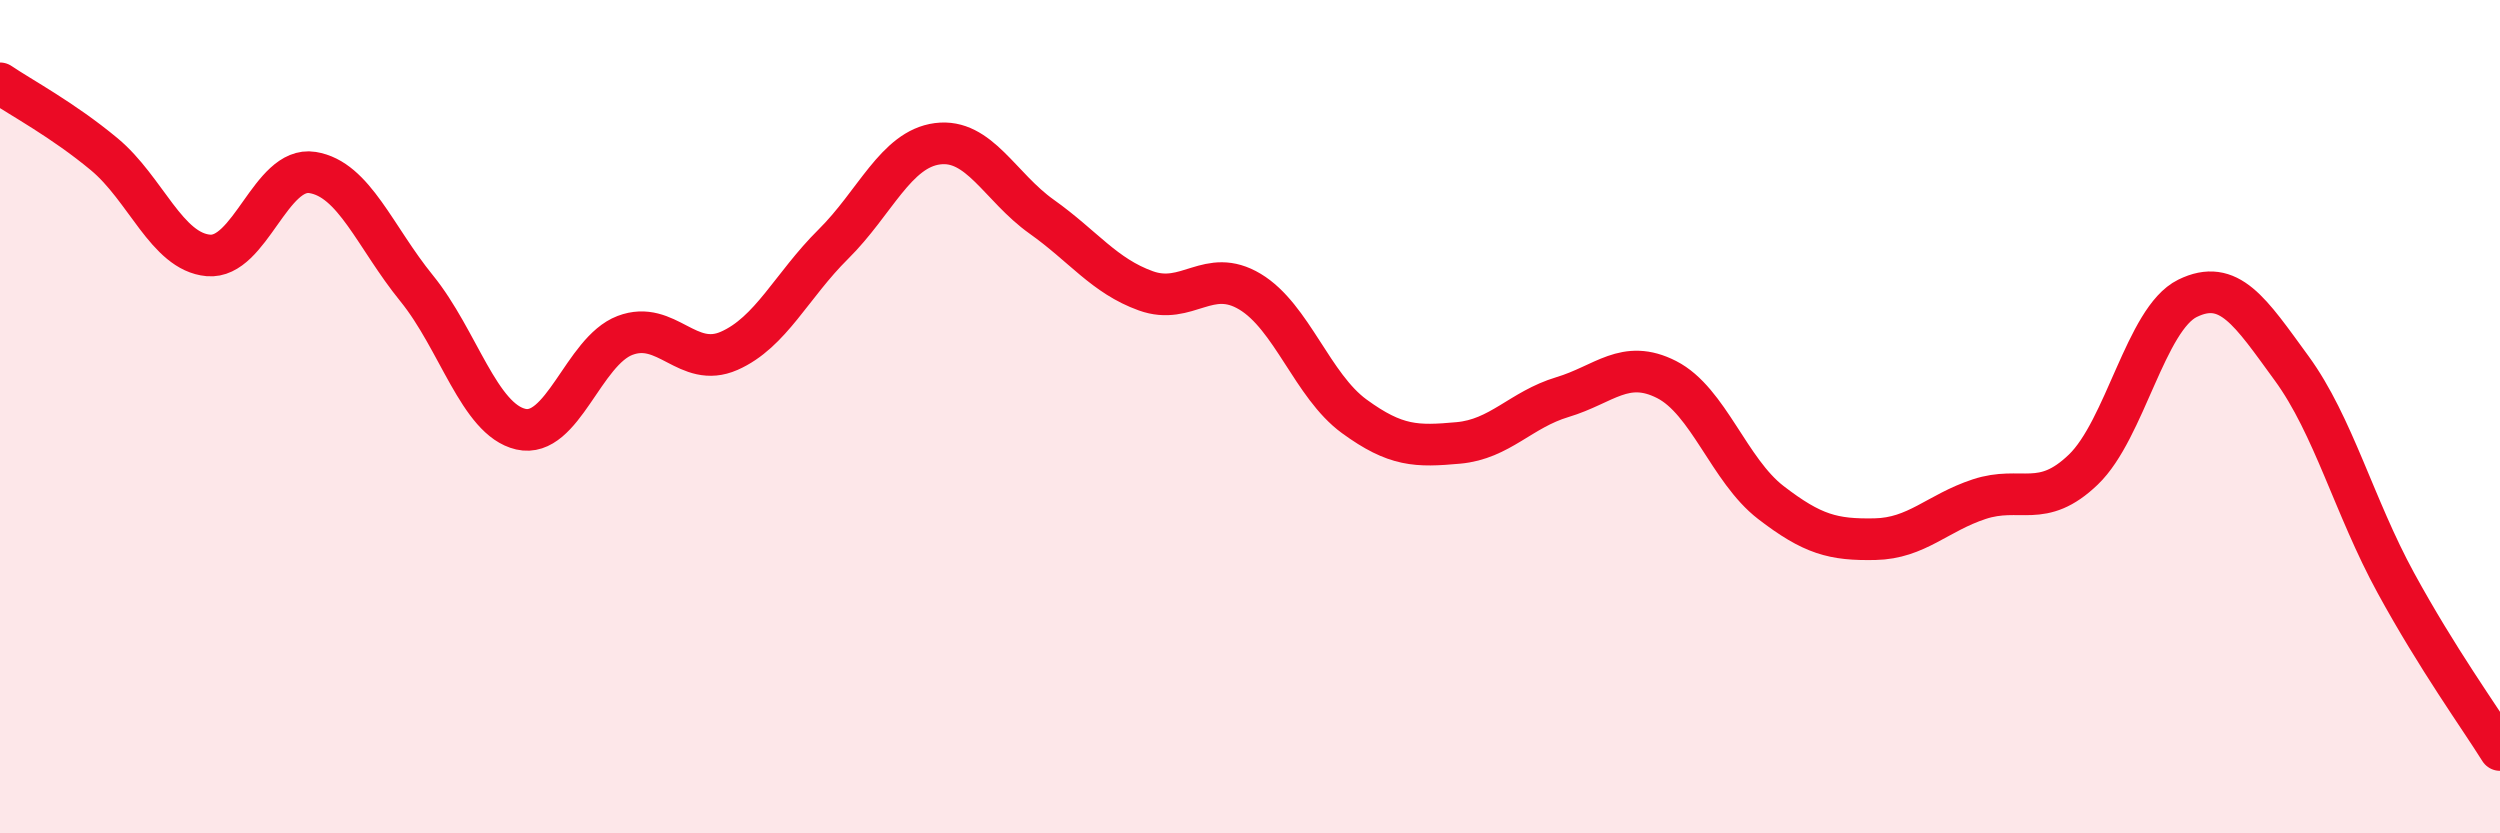
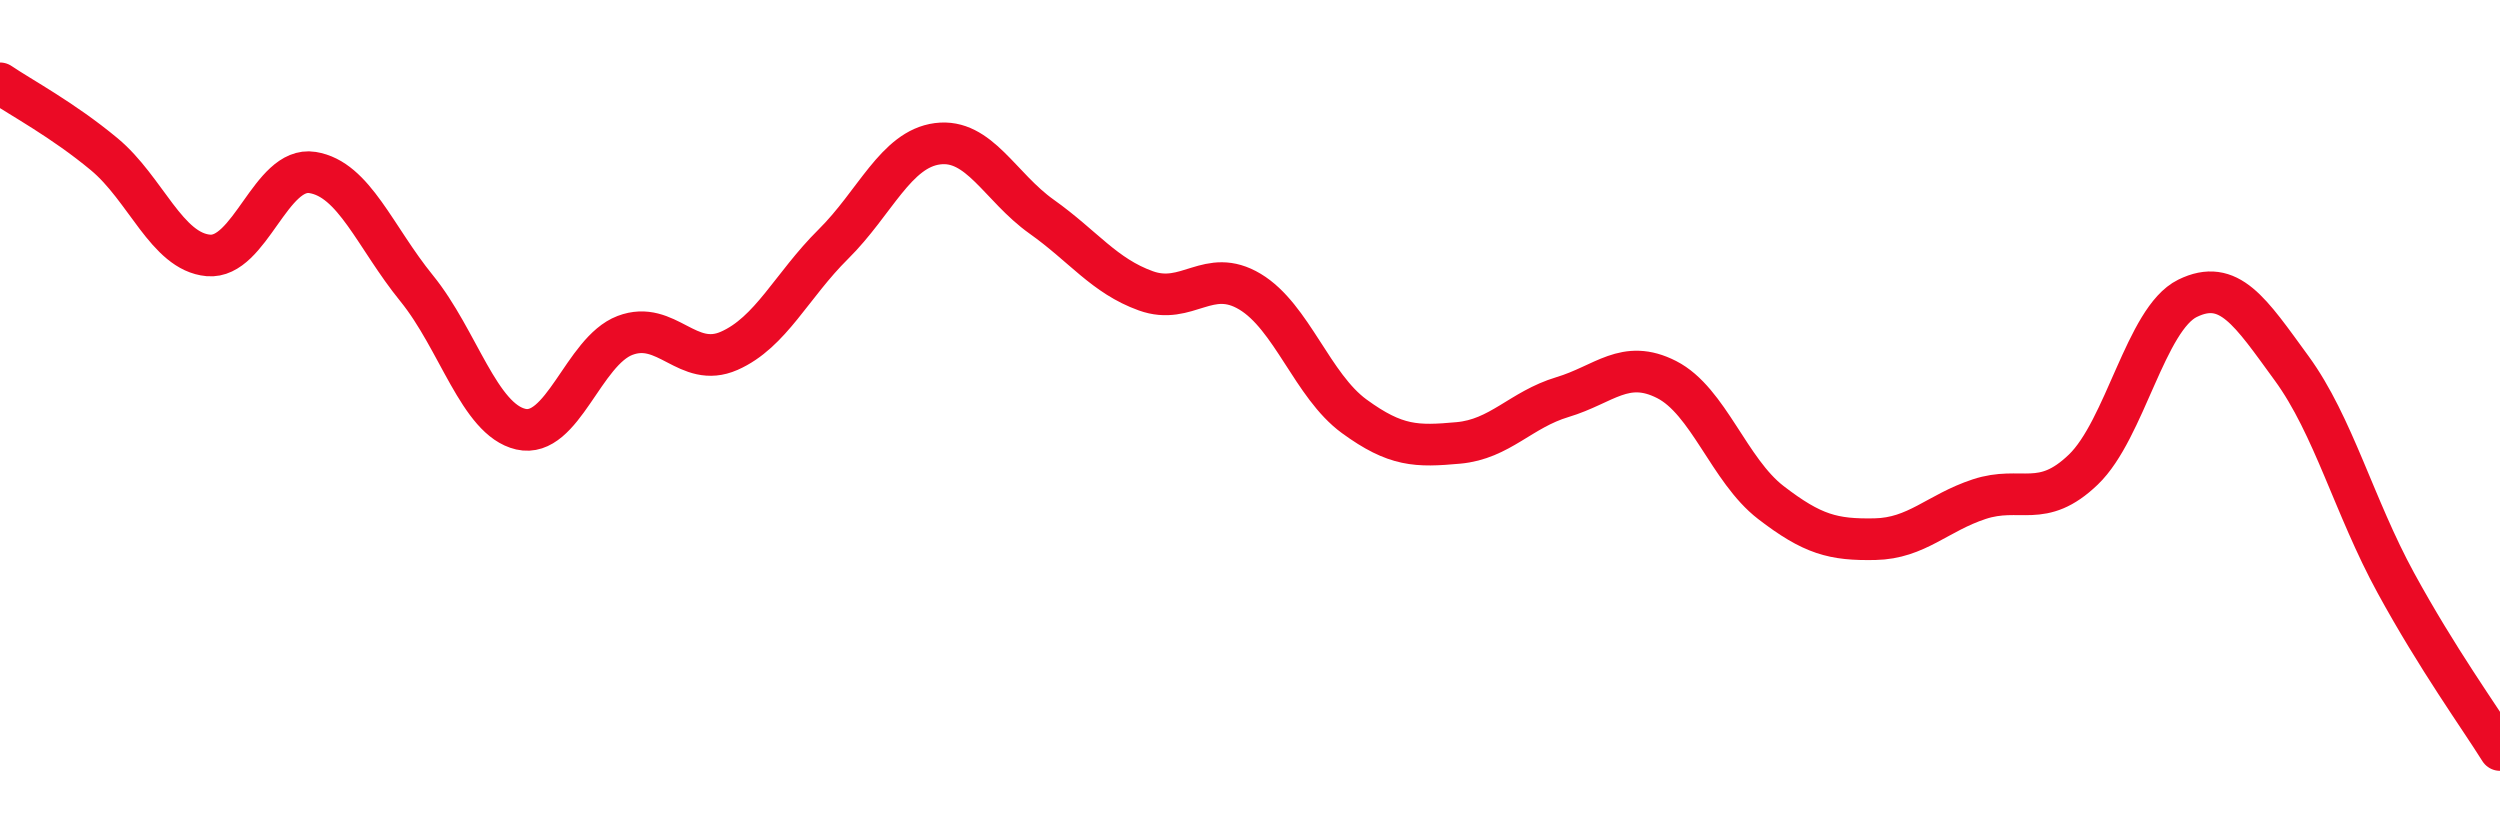
<svg xmlns="http://www.w3.org/2000/svg" width="60" height="20" viewBox="0 0 60 20">
-   <path d="M 0,2 C 0.5,2.34 1.5,2.87 2.5,3.7 C 3.5,4.53 4,6.04 5,6.13 C 6,6.22 6.5,3.98 7.5,4.14 C 8.5,4.3 9,5.69 10,6.92 C 11,8.15 11.5,10.07 12.5,10.3 C 13.5,10.53 14,8.43 15,8.05 C 16,7.67 16.5,8.86 17.5,8.42 C 18.5,7.98 19,6.85 20,5.86 C 21,4.87 21.5,3.58 22.5,3.45 C 23.5,3.32 24,4.49 25,5.2 C 26,5.91 26.5,6.62 27.5,6.98 C 28.5,7.34 29,6.4 30,7 C 31,7.6 31.5,9.26 32.5,9.99 C 33.5,10.72 34,10.72 35,10.63 C 36,10.54 36.5,9.83 37.5,9.53 C 38.5,9.23 39,8.6 40,9.11 C 41,9.62 41.5,11.29 42.5,12.06 C 43.5,12.83 44,12.96 45,12.94 C 46,12.92 46.5,12.31 47.5,11.98 C 48.5,11.65 49,12.23 50,11.27 C 51,10.31 51.5,7.65 52.5,7.16 C 53.5,6.67 54,7.47 55,8.84 C 56,10.21 56.5,12.16 57.5,13.99 C 58.5,15.82 59.5,17.2 60,18L60 20L0 20Z" fill="#EB0A25" opacity="0.1" stroke-linecap="round" stroke-linejoin="round" />
  <path d="M 0,2 C 0.5,2.34 1.5,2.87 2.5,3.7 C 3.5,4.53 4,6.04 5,6.13 C 6,6.22 6.5,3.98 7.5,4.14 C 8.5,4.3 9,5.69 10,6.92 C 11,8.15 11.5,10.07 12.5,10.3 C 13.5,10.53 14,8.43 15,8.05 C 16,7.67 16.5,8.86 17.5,8.42 C 18.5,7.98 19,6.85 20,5.86 C 21,4.87 21.5,3.58 22.5,3.45 C 23.5,3.32 24,4.49 25,5.2 C 26,5.91 26.5,6.62 27.5,6.98 C 28.5,7.34 29,6.4 30,7 C 31,7.6 31.5,9.26 32.5,9.99 C 33.5,10.72 34,10.72 35,10.63 C 36,10.54 36.5,9.83 37.5,9.53 C 38.5,9.23 39,8.6 40,9.11 C 41,9.62 41.5,11.29 42.5,12.06 C 43.5,12.83 44,12.96 45,12.94 C 46,12.92 46.5,12.31 47.5,11.98 C 48.5,11.65 49,12.23 50,11.27 C 51,10.31 51.5,7.65 52.5,7.16 C 53.5,6.67 54,7.47 55,8.84 C 56,10.21 56.5,12.16 57.5,13.99 C 58.5,15.82 59.5,17.2 60,18" stroke="#EB0A25" stroke-width="1" fill="none" stroke-linecap="round" stroke-linejoin="round" />
</svg>